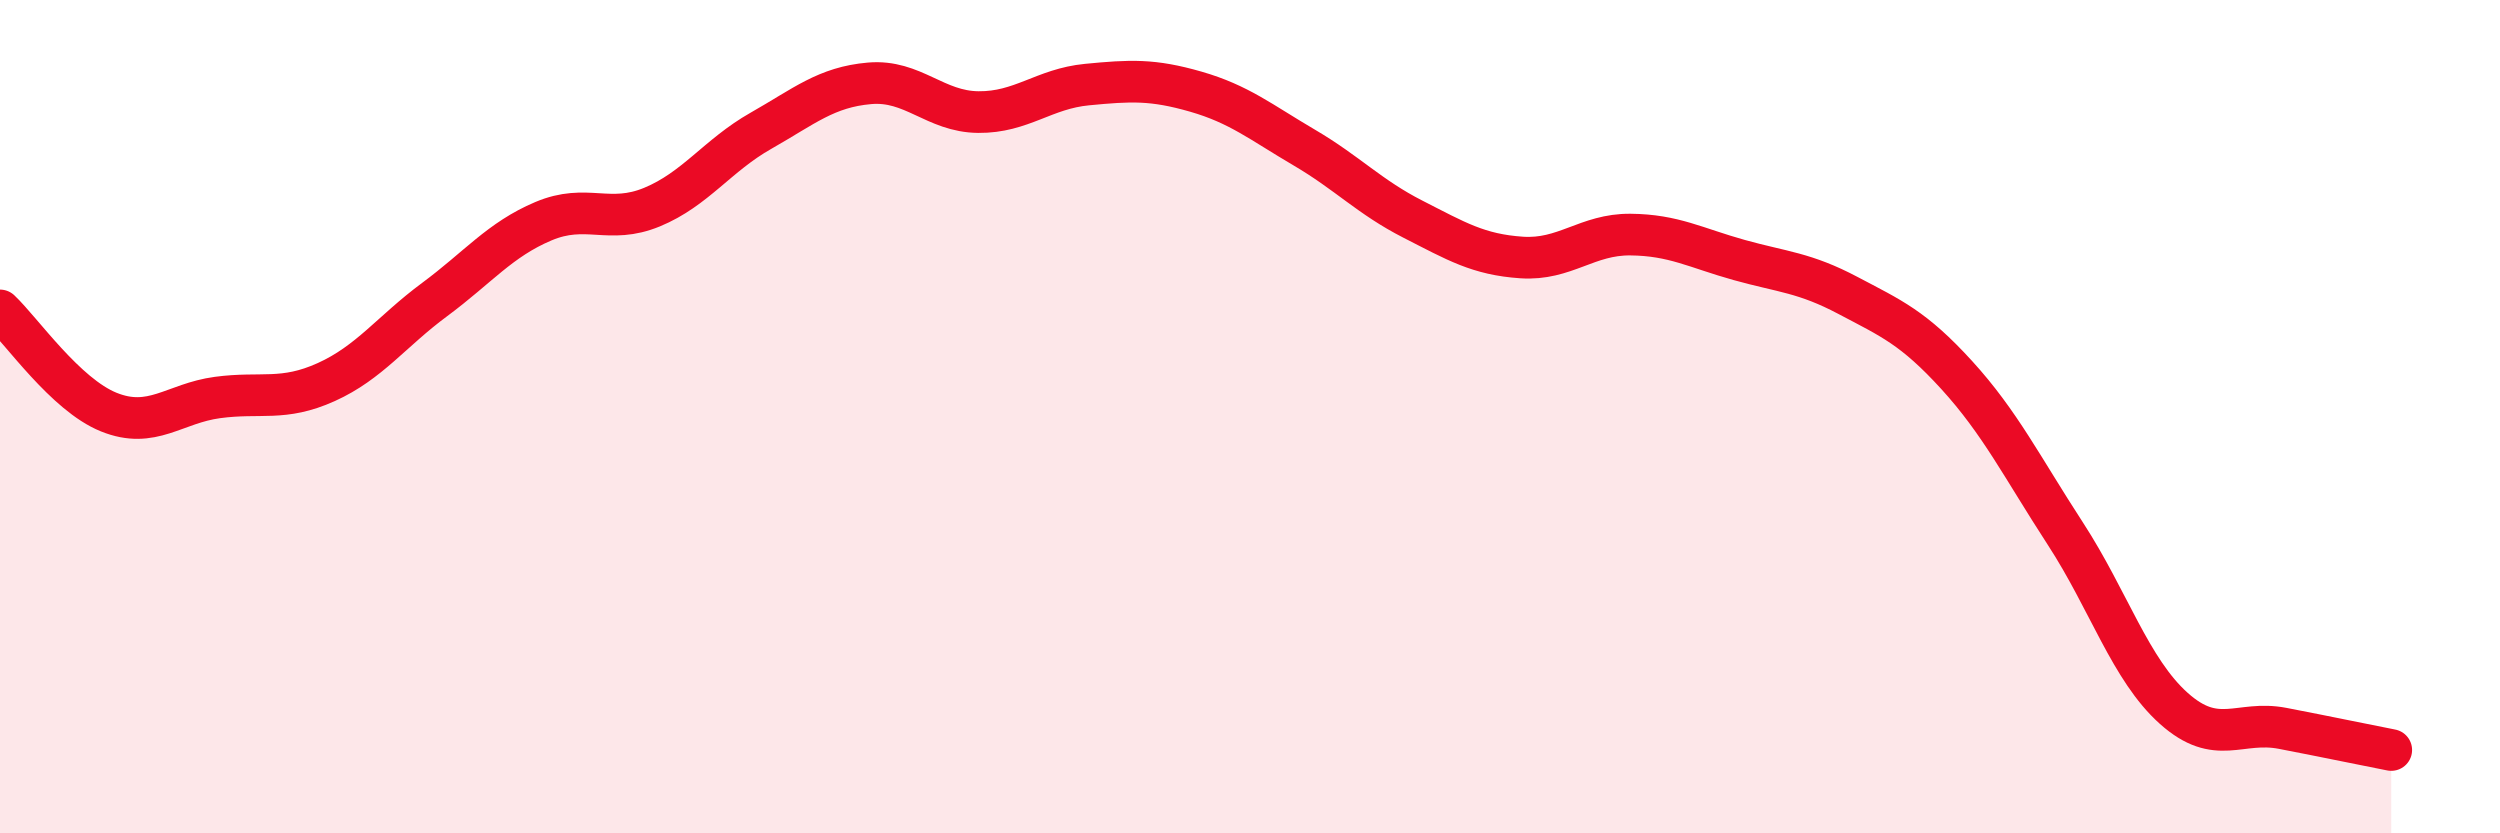
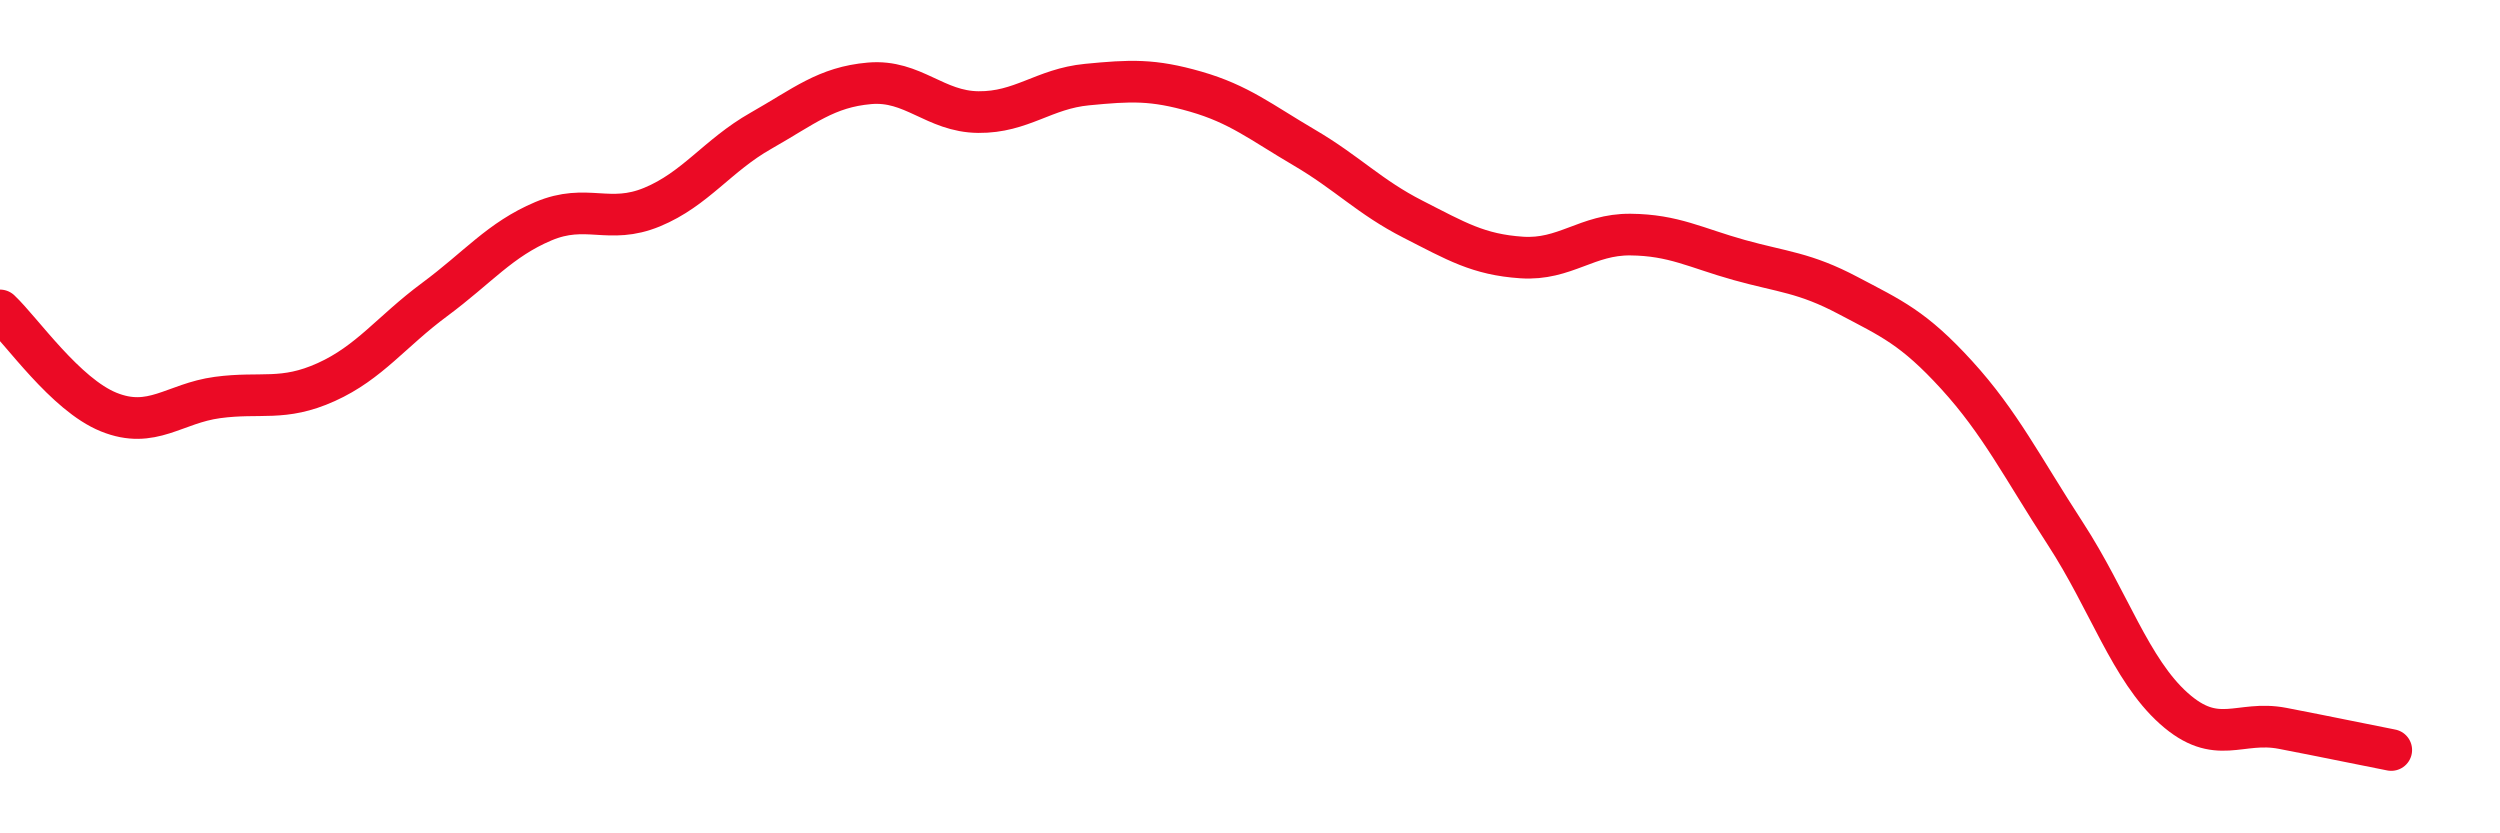
<svg xmlns="http://www.w3.org/2000/svg" width="60" height="20" viewBox="0 0 60 20">
-   <path d="M 0,7.45 C 0.52,7.94 1.57,9.47 2.61,9.89 C 3.65,10.31 4.18,9.68 5.22,9.54 C 6.26,9.4 6.79,9.64 7.83,9.17 C 8.87,8.7 9.39,7.96 10.43,7.19 C 11.47,6.42 12,5.75 13.04,5.31 C 14.08,4.87 14.61,5.4 15.65,4.97 C 16.69,4.54 17.22,3.73 18.26,3.14 C 19.3,2.55 19.83,2.09 20.87,2 C 21.91,1.91 22.44,2.68 23.48,2.69 C 24.52,2.7 25.05,2.13 26.09,2.03 C 27.13,1.93 27.66,1.9 28.7,2.2 C 29.74,2.5 30.26,2.93 31.3,3.54 C 32.34,4.15 32.87,4.73 33.91,5.26 C 34.95,5.79 35.48,6.11 36.52,6.18 C 37.56,6.25 38.09,5.62 39.13,5.63 C 40.17,5.64 40.7,5.95 41.74,6.24 C 42.78,6.53 43.31,6.54 44.35,7.09 C 45.39,7.64 45.92,7.86 46.96,9 C 48,10.14 48.53,11.21 49.57,12.81 C 50.61,14.41 51.13,16.07 52.17,17 C 53.21,17.93 53.74,17.28 54.78,17.48 C 55.82,17.68 56.87,17.9 57.39,18L57.39 20L0 20Z" fill="#EB0A25" opacity="0.1" stroke-linecap="round" stroke-linejoin="round" />
  <path d="M 0,7.45 C 0.52,7.94 1.57,9.47 2.61,9.89 C 3.65,10.31 4.18,9.68 5.22,9.54 C 6.26,9.4 6.79,9.64 7.83,9.17 C 8.87,8.7 9.39,7.96 10.43,7.19 C 11.47,6.42 12,5.75 13.04,5.31 C 14.08,4.87 14.61,5.4 15.65,4.97 C 16.69,4.54 17.22,3.73 18.26,3.14 C 19.3,2.55 19.83,2.09 20.87,2 C 21.91,1.91 22.44,2.68 23.48,2.69 C 24.52,2.7 25.05,2.13 26.09,2.03 C 27.13,1.93 27.66,1.9 28.7,2.2 C 29.74,2.5 30.26,2.93 31.3,3.54 C 32.34,4.15 32.87,4.73 33.91,5.26 C 34.95,5.79 35.48,6.11 36.52,6.18 C 37.56,6.25 38.09,5.62 39.13,5.63 C 40.17,5.64 40.7,5.95 41.74,6.24 C 42.78,6.53 43.31,6.54 44.35,7.09 C 45.39,7.64 45.92,7.86 46.96,9 C 48,10.14 48.53,11.21 49.57,12.81 C 50.61,14.41 51.13,16.07 52.17,17 C 53.21,17.93 53.74,17.28 54.78,17.48 C 55.82,17.68 56.87,17.9 57.39,18" stroke="#EB0A25" stroke-width="1" fill="none" stroke-linecap="round" stroke-linejoin="round" />
</svg>